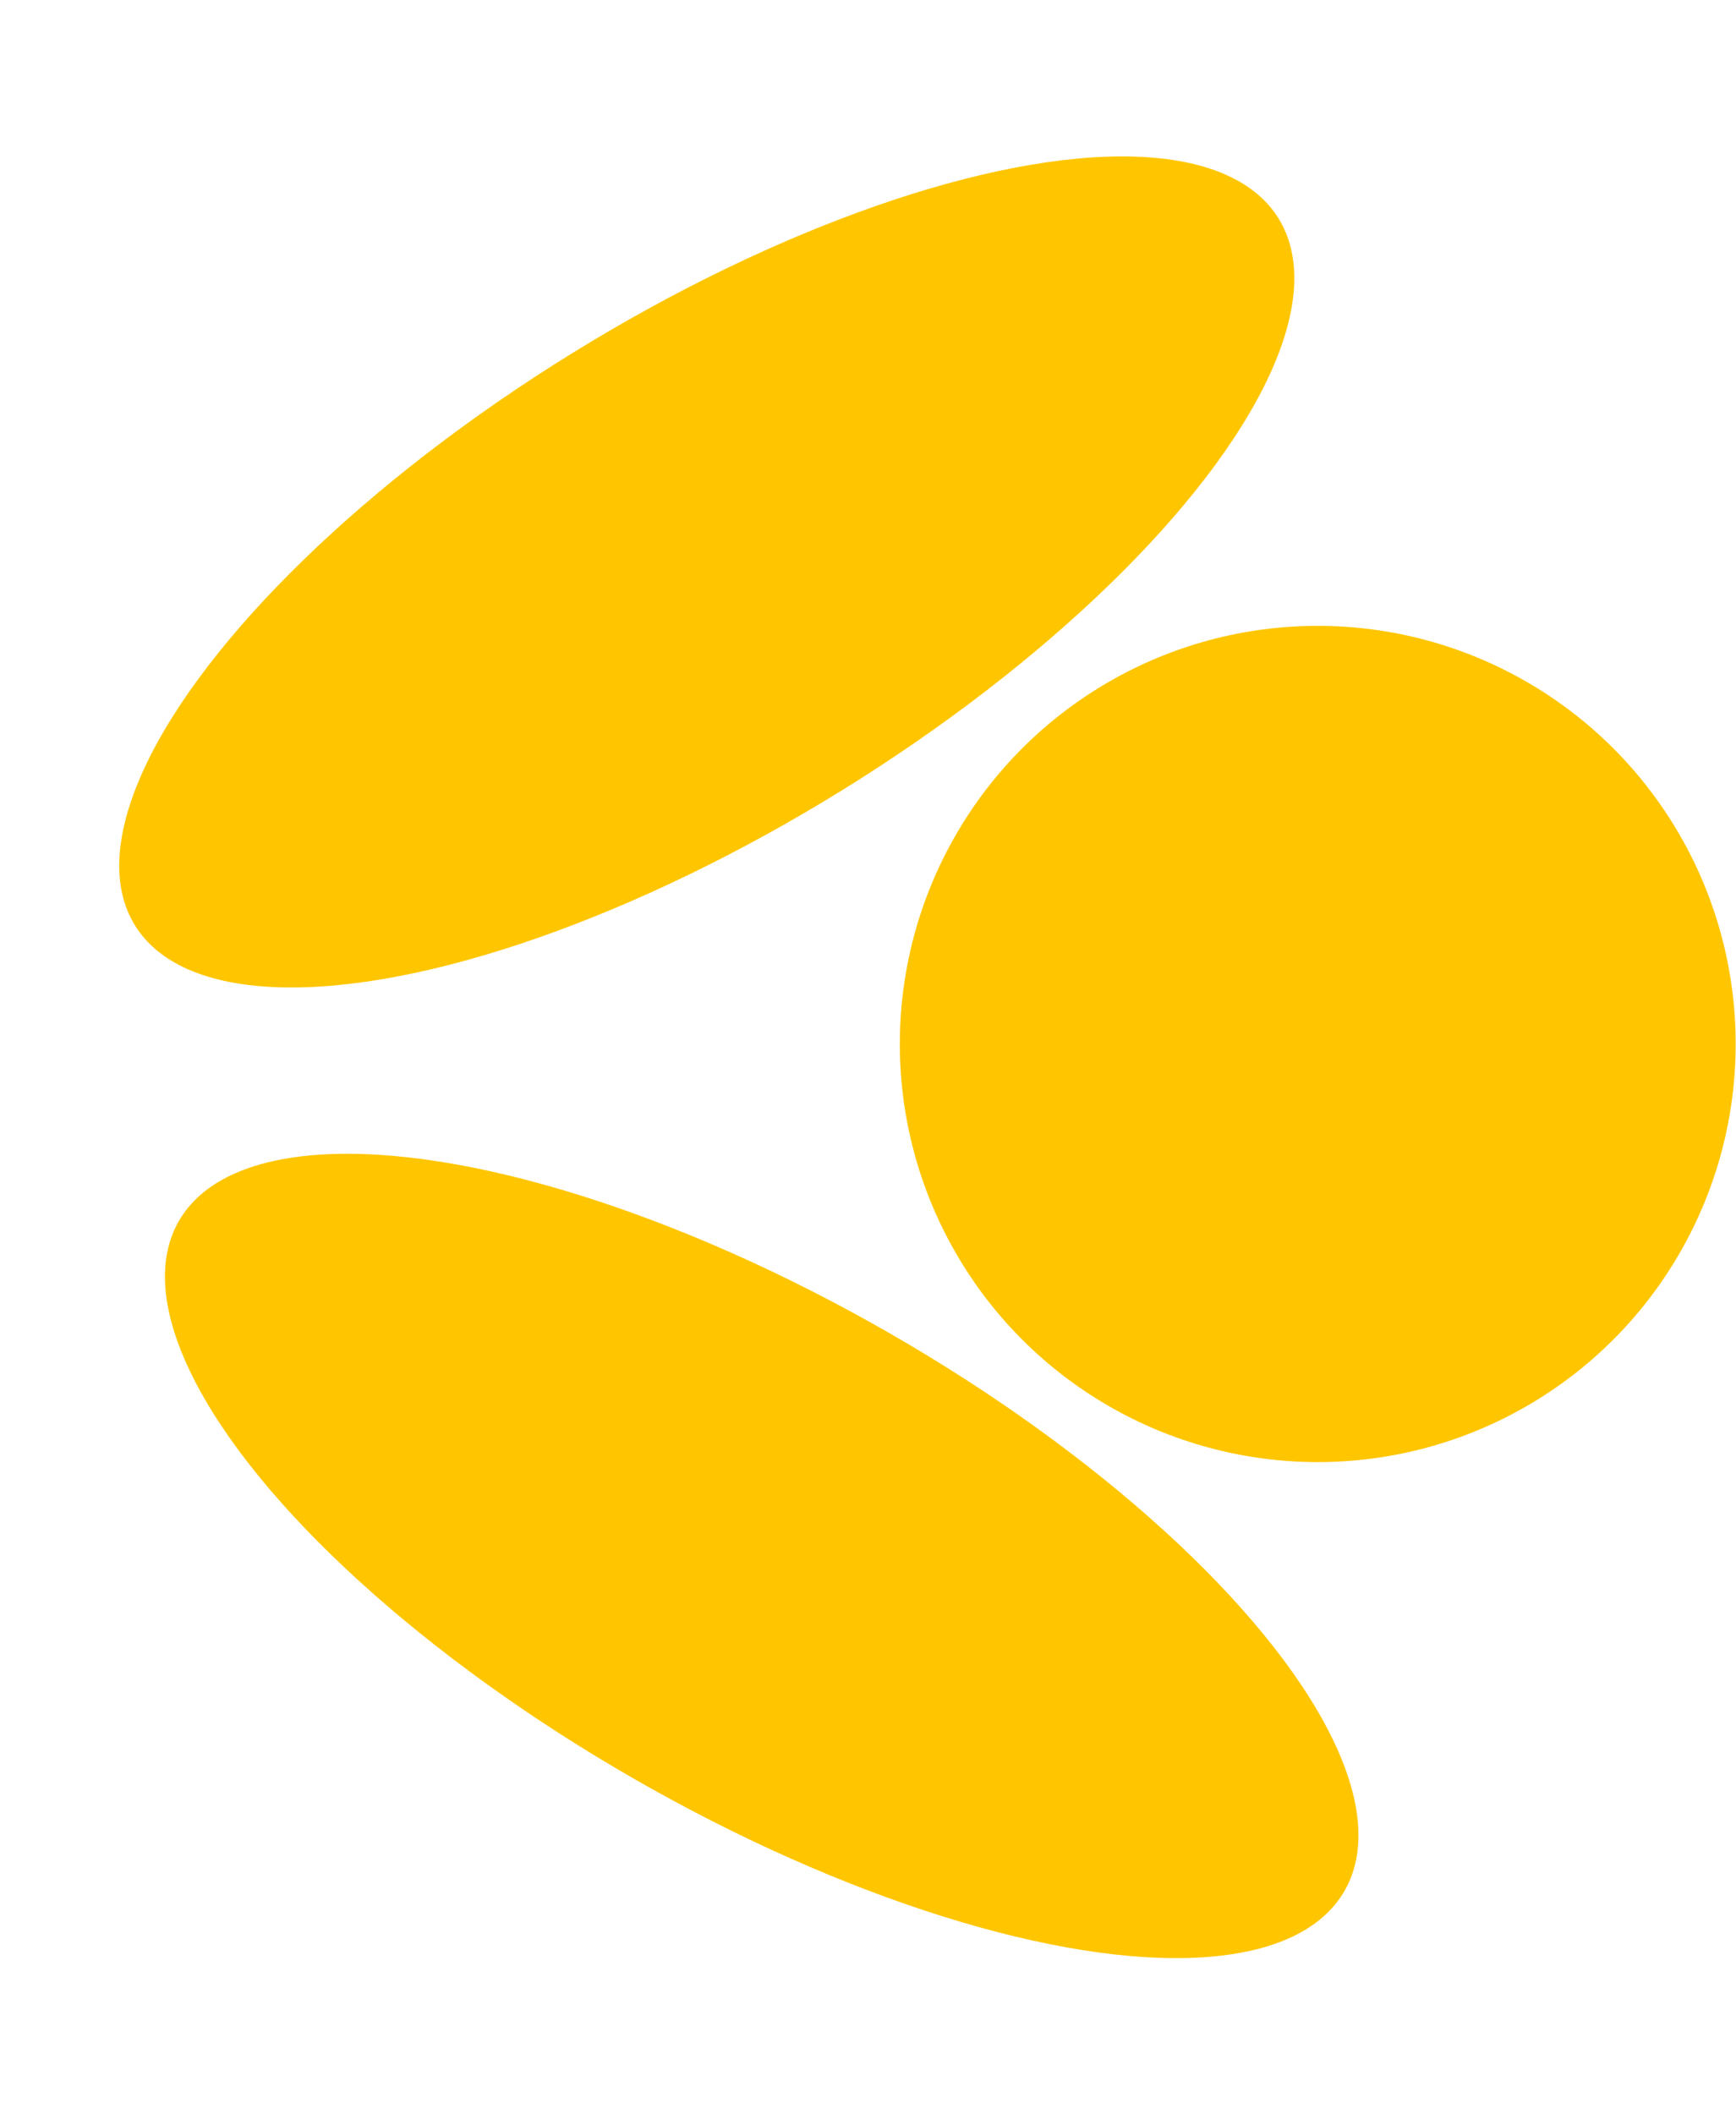
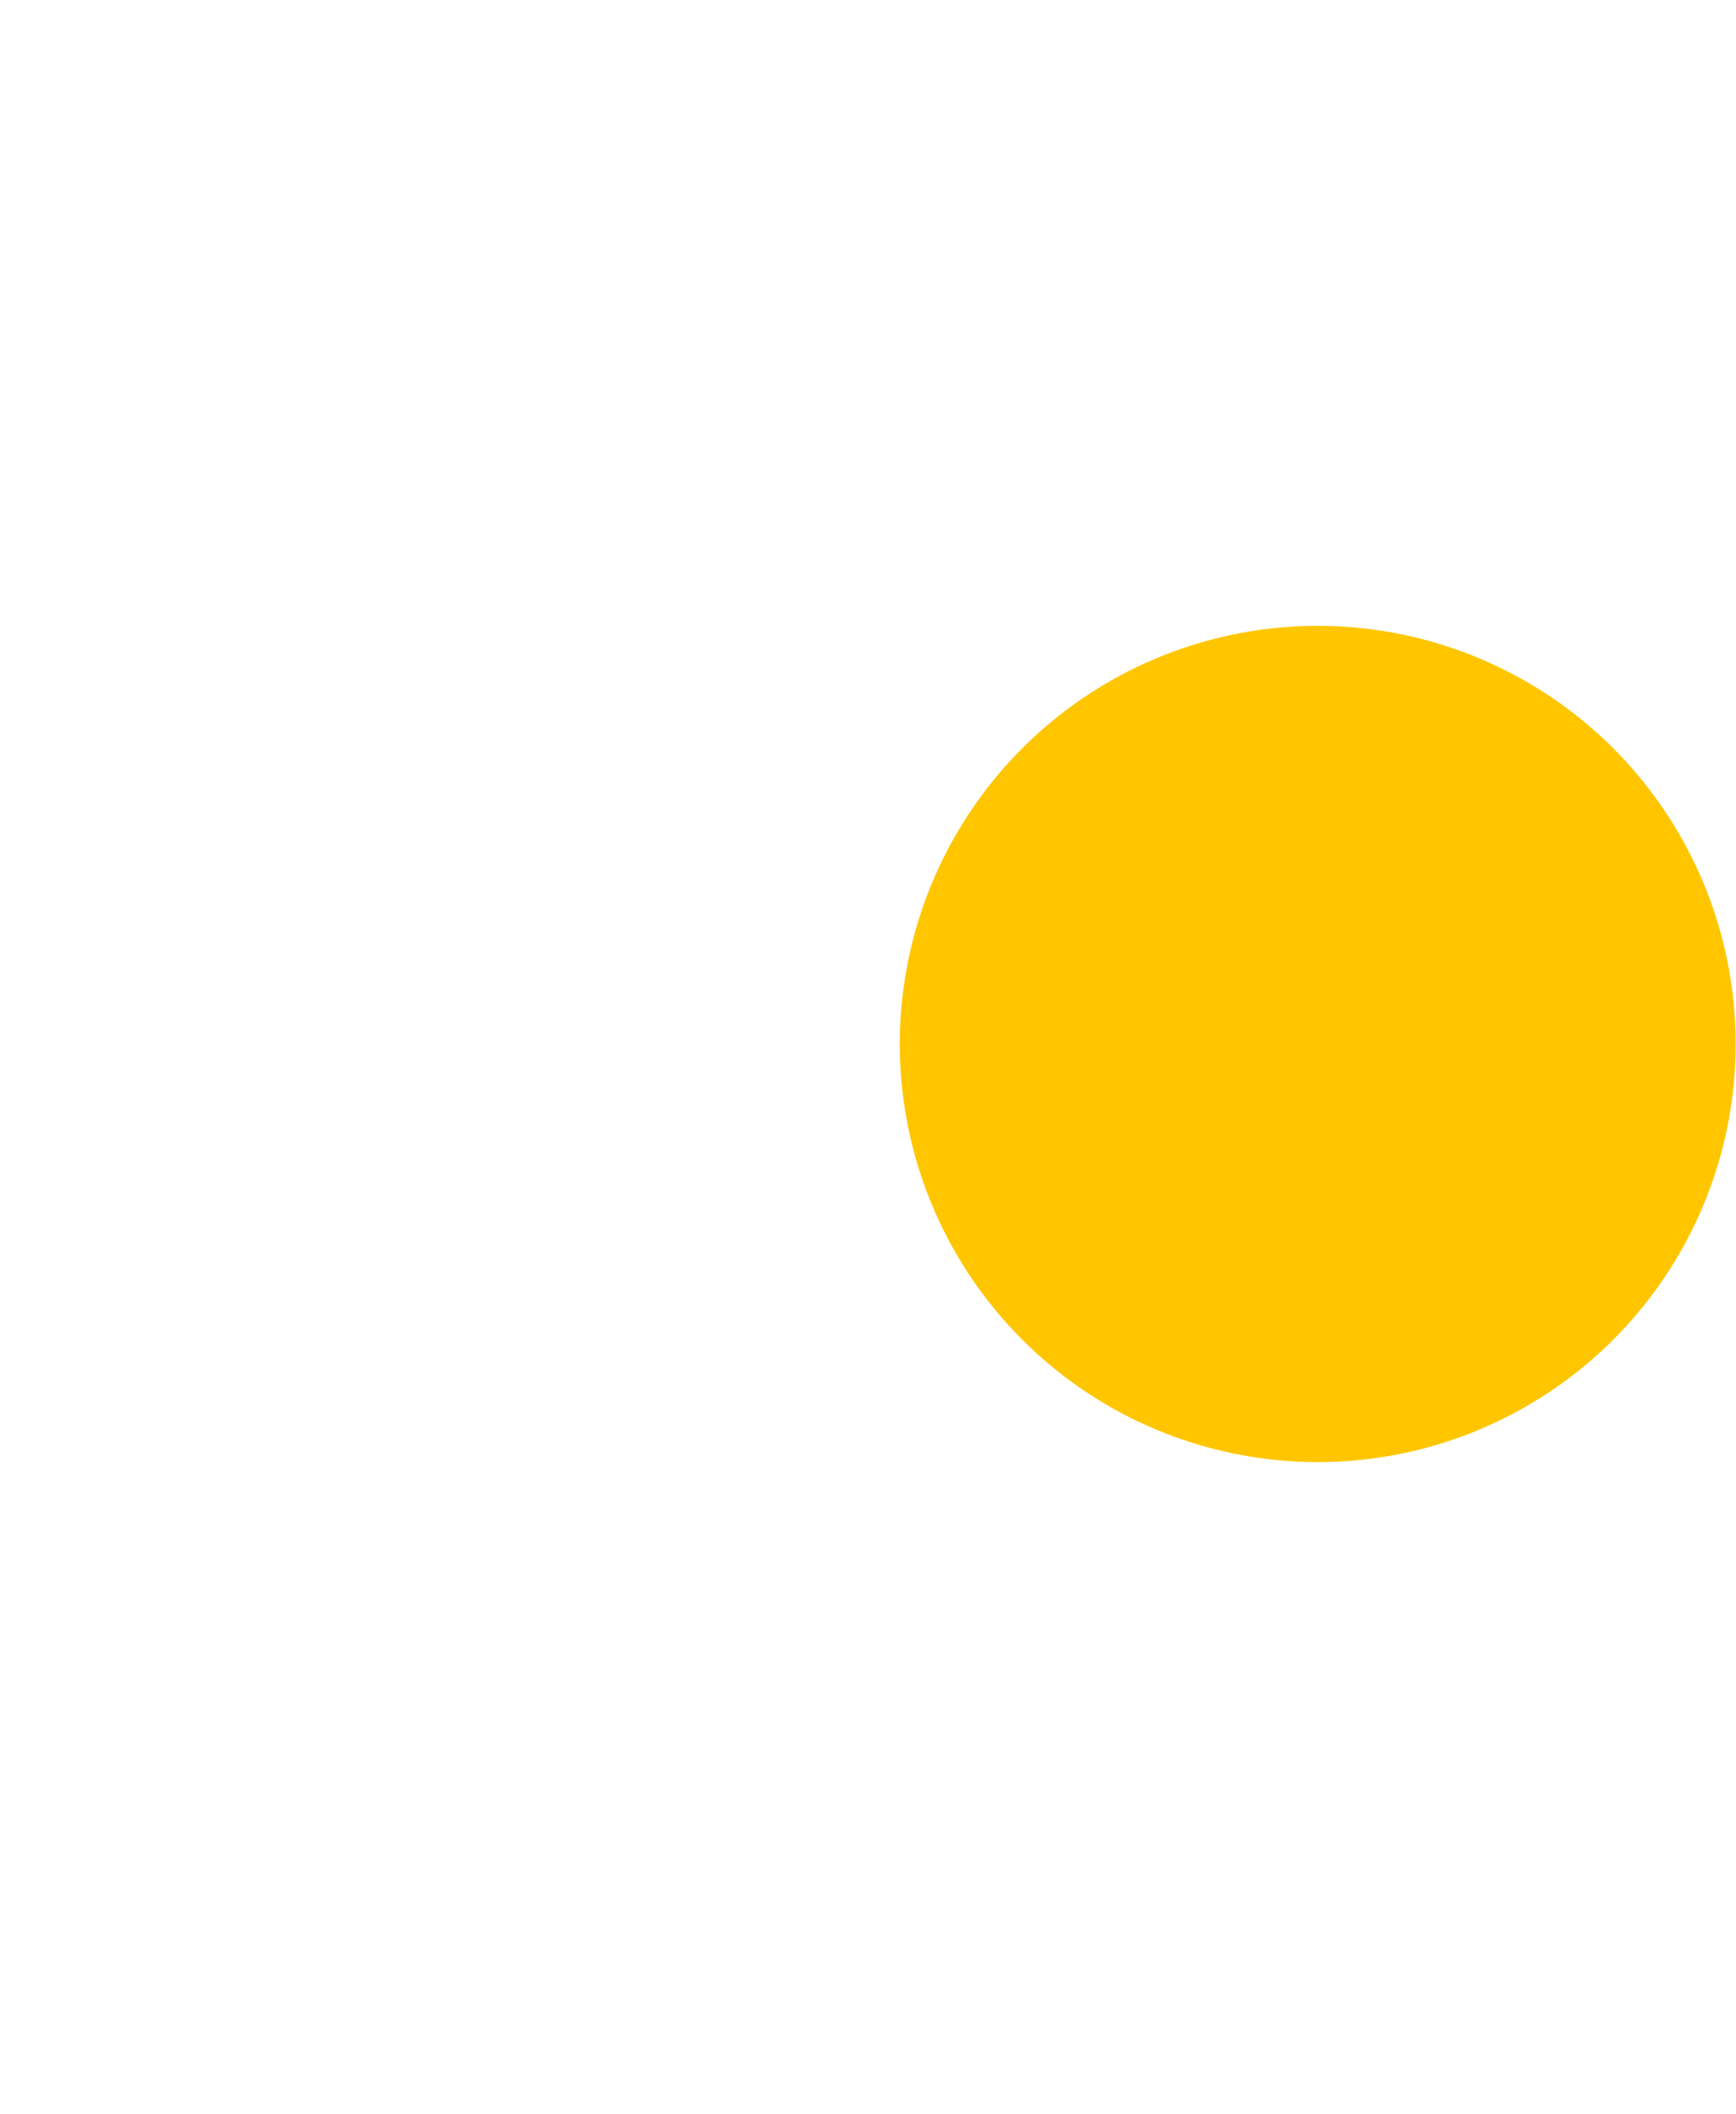
<svg xmlns="http://www.w3.org/2000/svg" width="1179" height="1435" viewBox="0 0 1179 1435" fill="none">
  <g clip-path="url(#clip0_5010_619)">
-     <ellipse cx="480.002" cy="388.269" rx="174.378" ry="456.485" transform="rotate(58.293 480.002 388.269)" fill="#FFC600" />
-     <ellipse cx="517.307" cy="1056.25" rx="174.378" ry="456.485" transform="rotate(119.865 517.307 1056.25)" fill="#FFC600" />
    <ellipse cx="894.946" cy="708.698" rx="283.84" ry="283.84" transform="rotate(90 894.946 708.698)" fill="#FFC600" />
  </g>
  <defs>
    <clipPath id="clip0_5010_619">
      <rect width="1179" height="1435" fill="white" />
    </clipPath>
  </defs>
</svg>